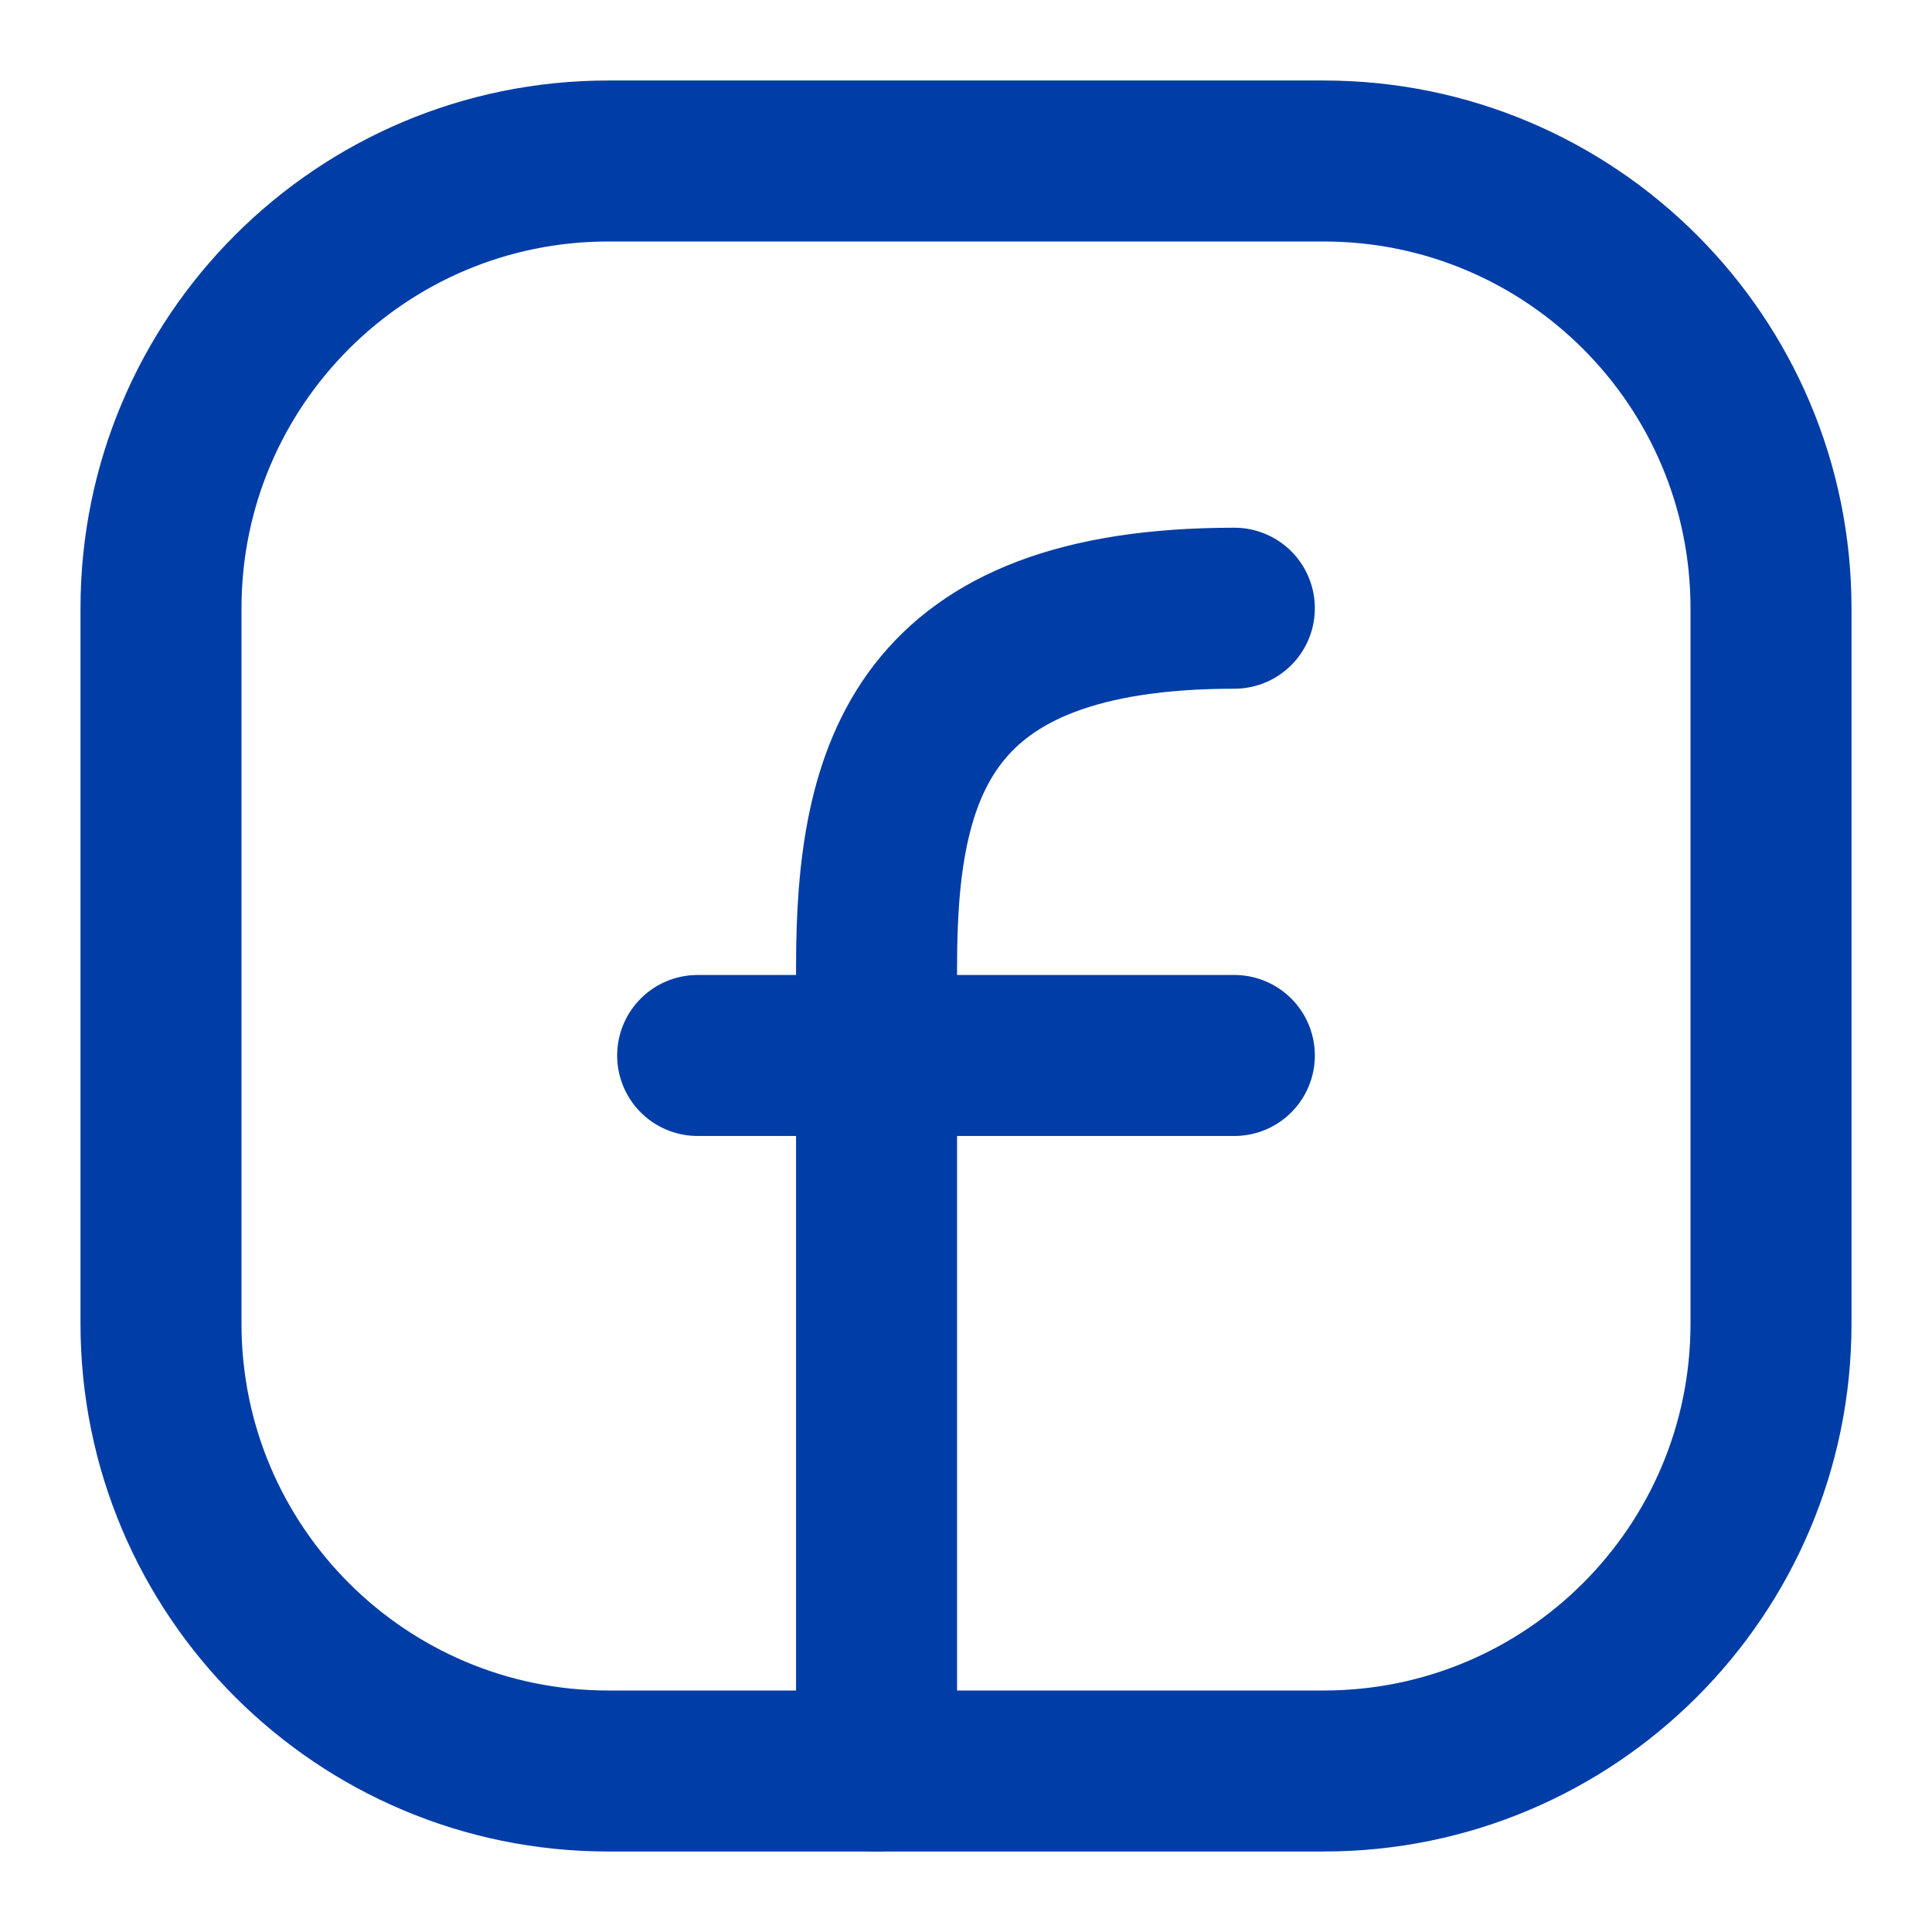
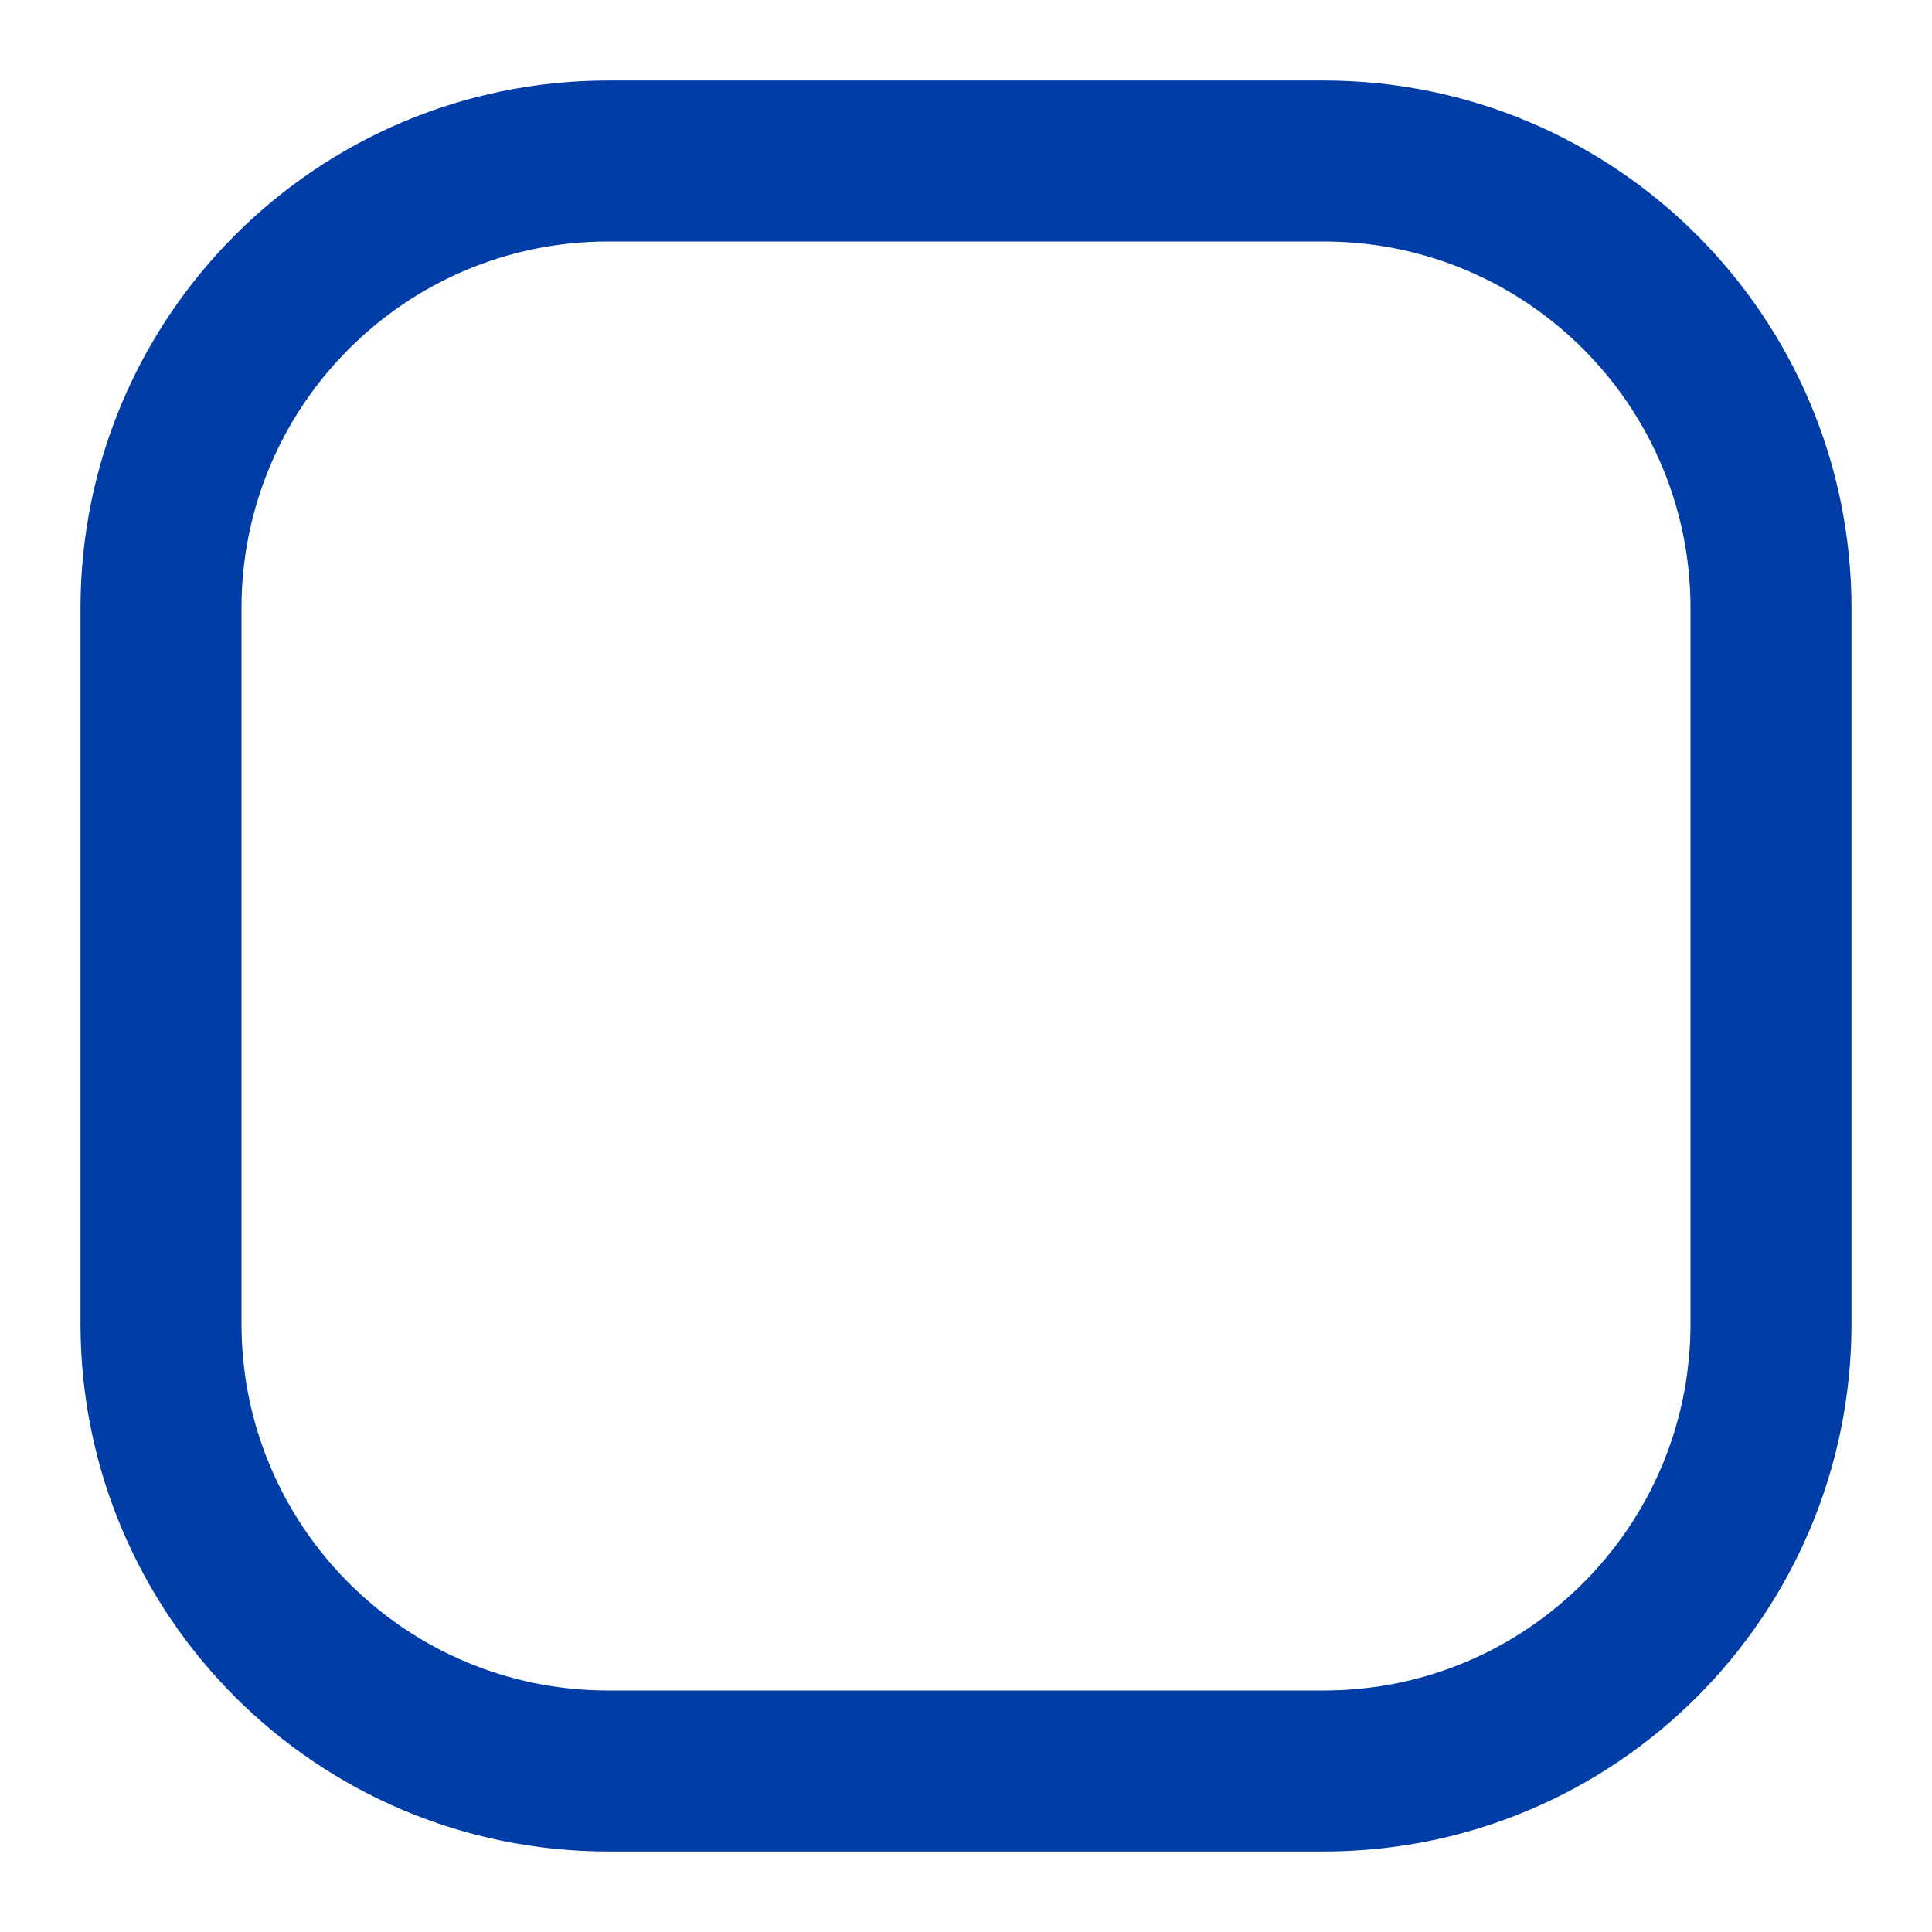
<svg xmlns="http://www.w3.org/2000/svg" width="48" height="48" viewBox="0 0 48 48" fill="none">
  <path d="M44 15.111V32.889C44 39.025 39.025 44 32.889 44H15.111C8.975 44 4 39.025 4 32.889V15.111C4 8.975 8.975 4 15.111 4H32.889C39.025 4 44 8.975 44 15.111Z" stroke="#003DA6" stroke-width="4" stroke-linecap="round" stroke-linejoin="round" />
-   <path d="M21.778 44C21.778 37.334 21.778 30.667 21.778 24C21.778 19.139 22.889 15.111 30.667 15.111" stroke="#003DA6" stroke-width="4" stroke-linecap="round" stroke-linejoin="round" />
-   <path d="M17.333 26.223H21.778H30.667" stroke="#003DA6" stroke-width="4" stroke-linecap="round" stroke-linejoin="round" />
</svg>